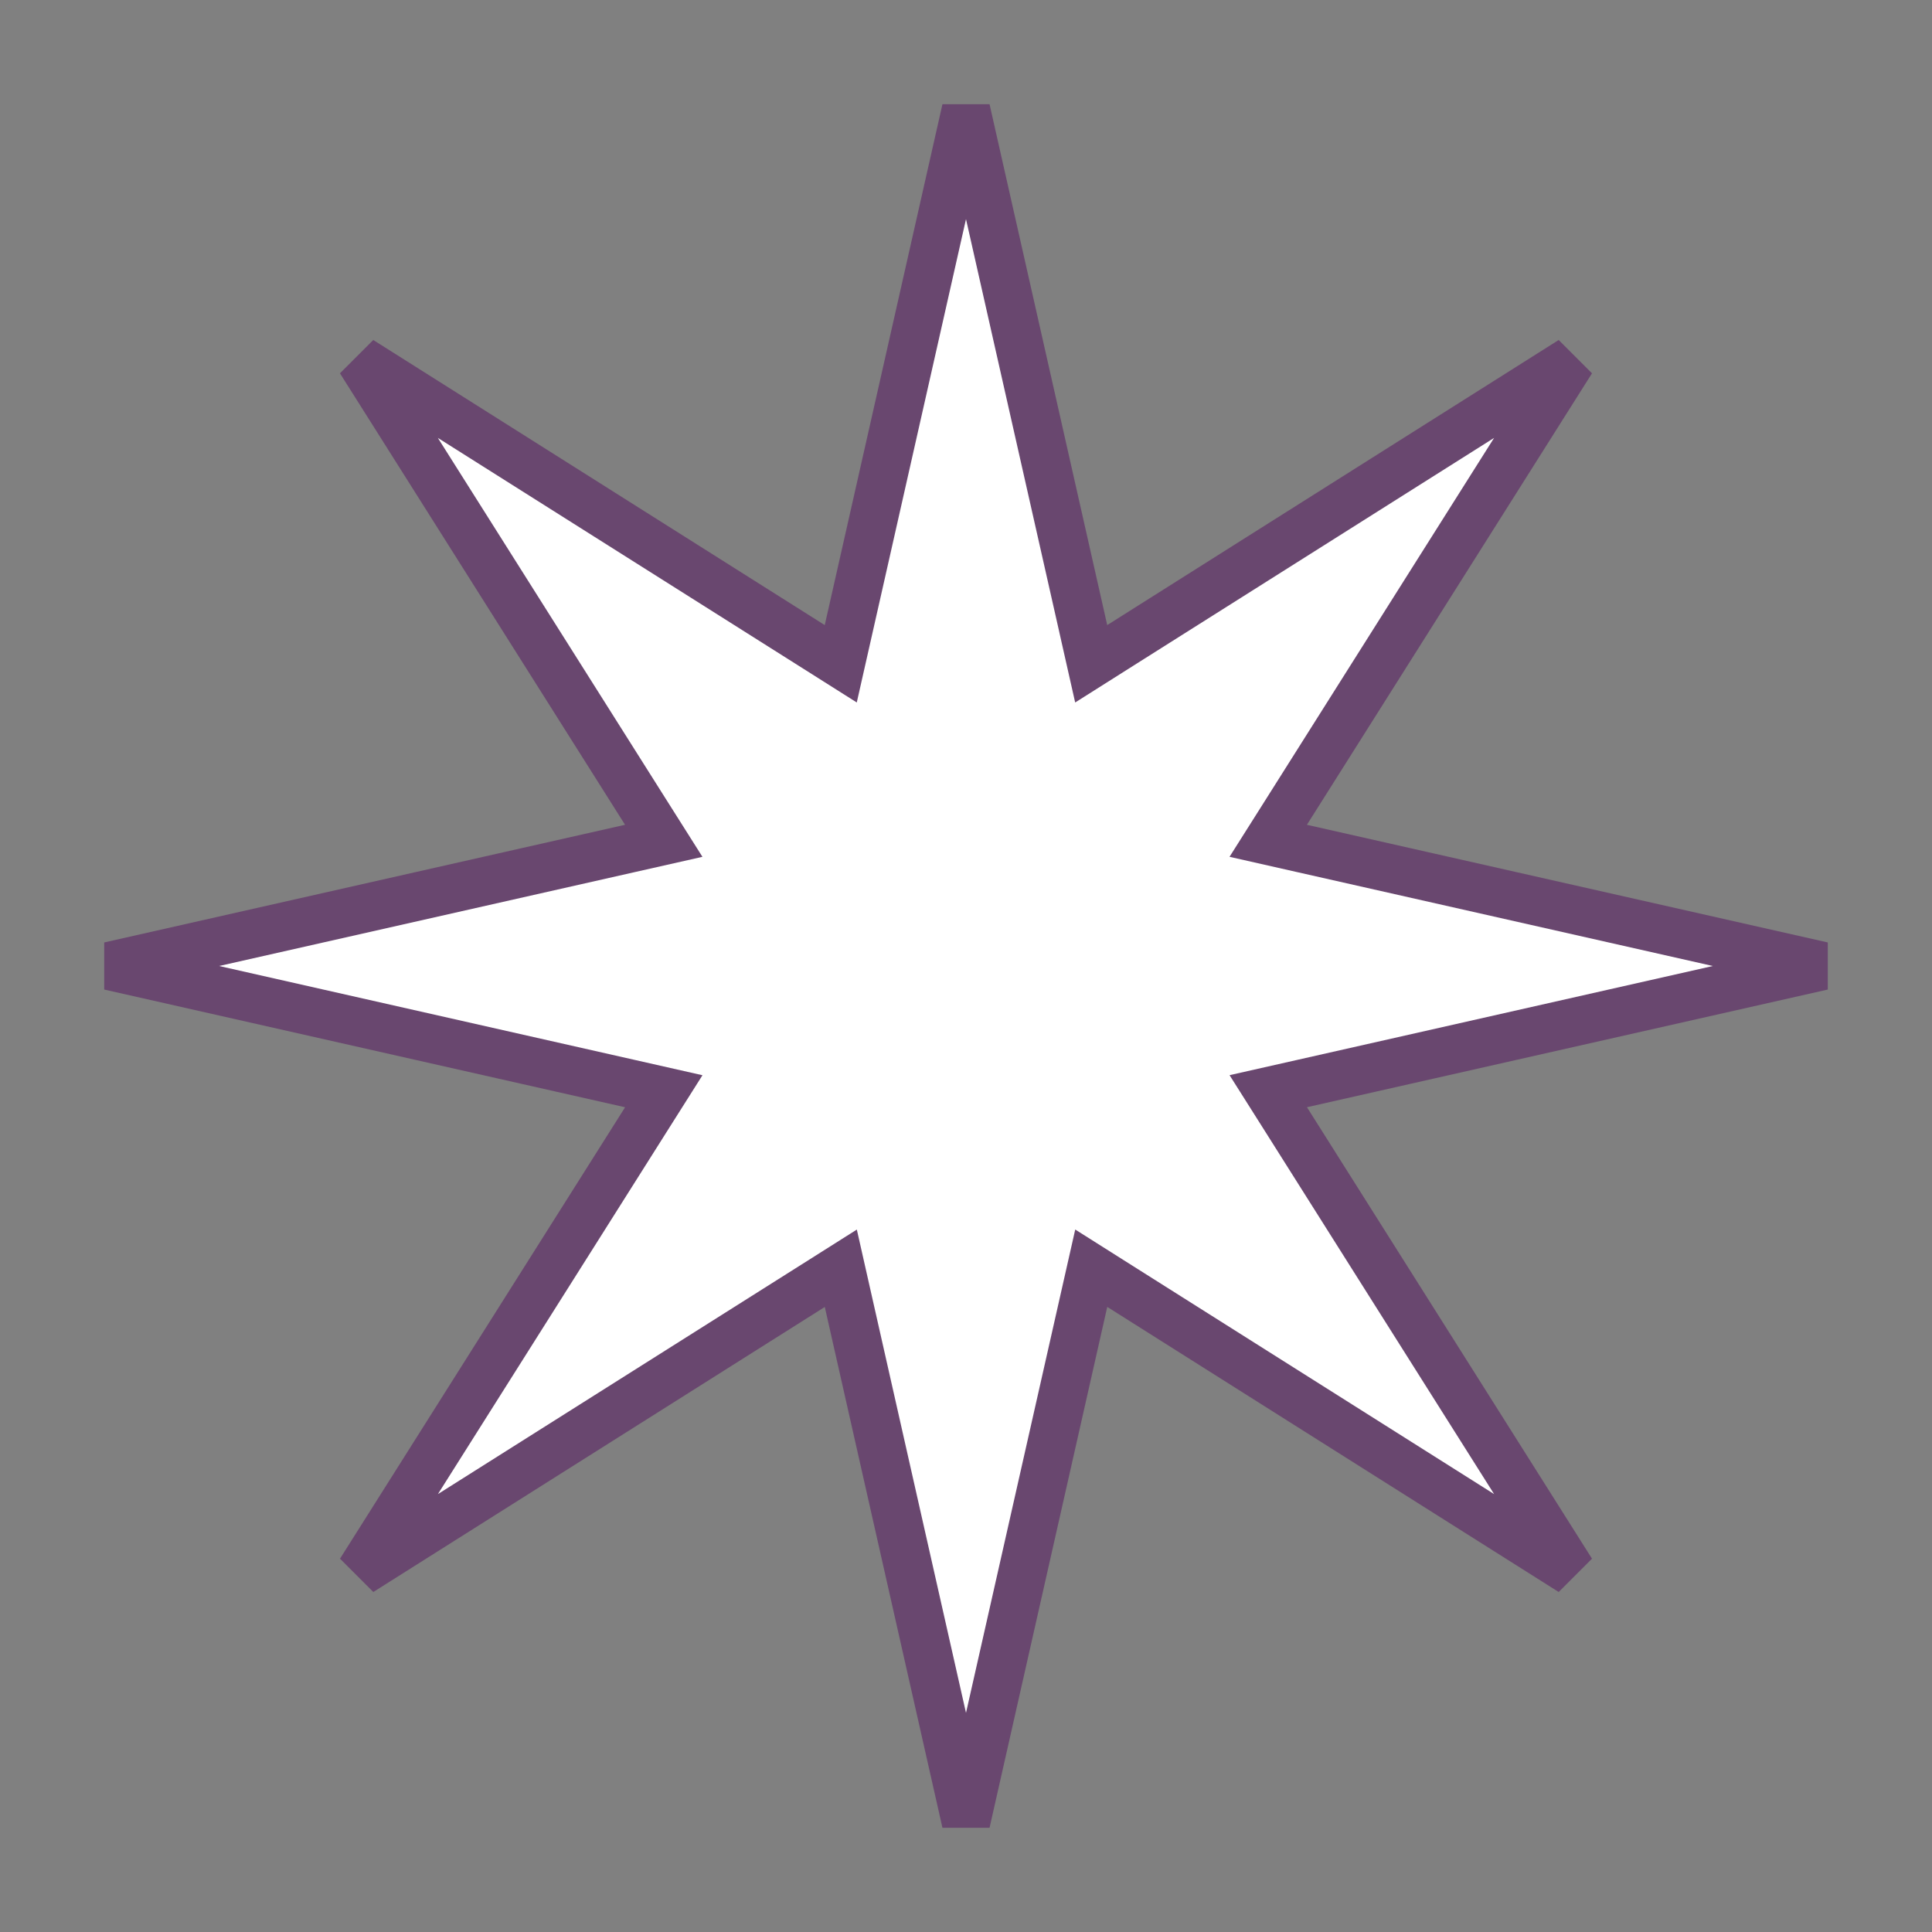
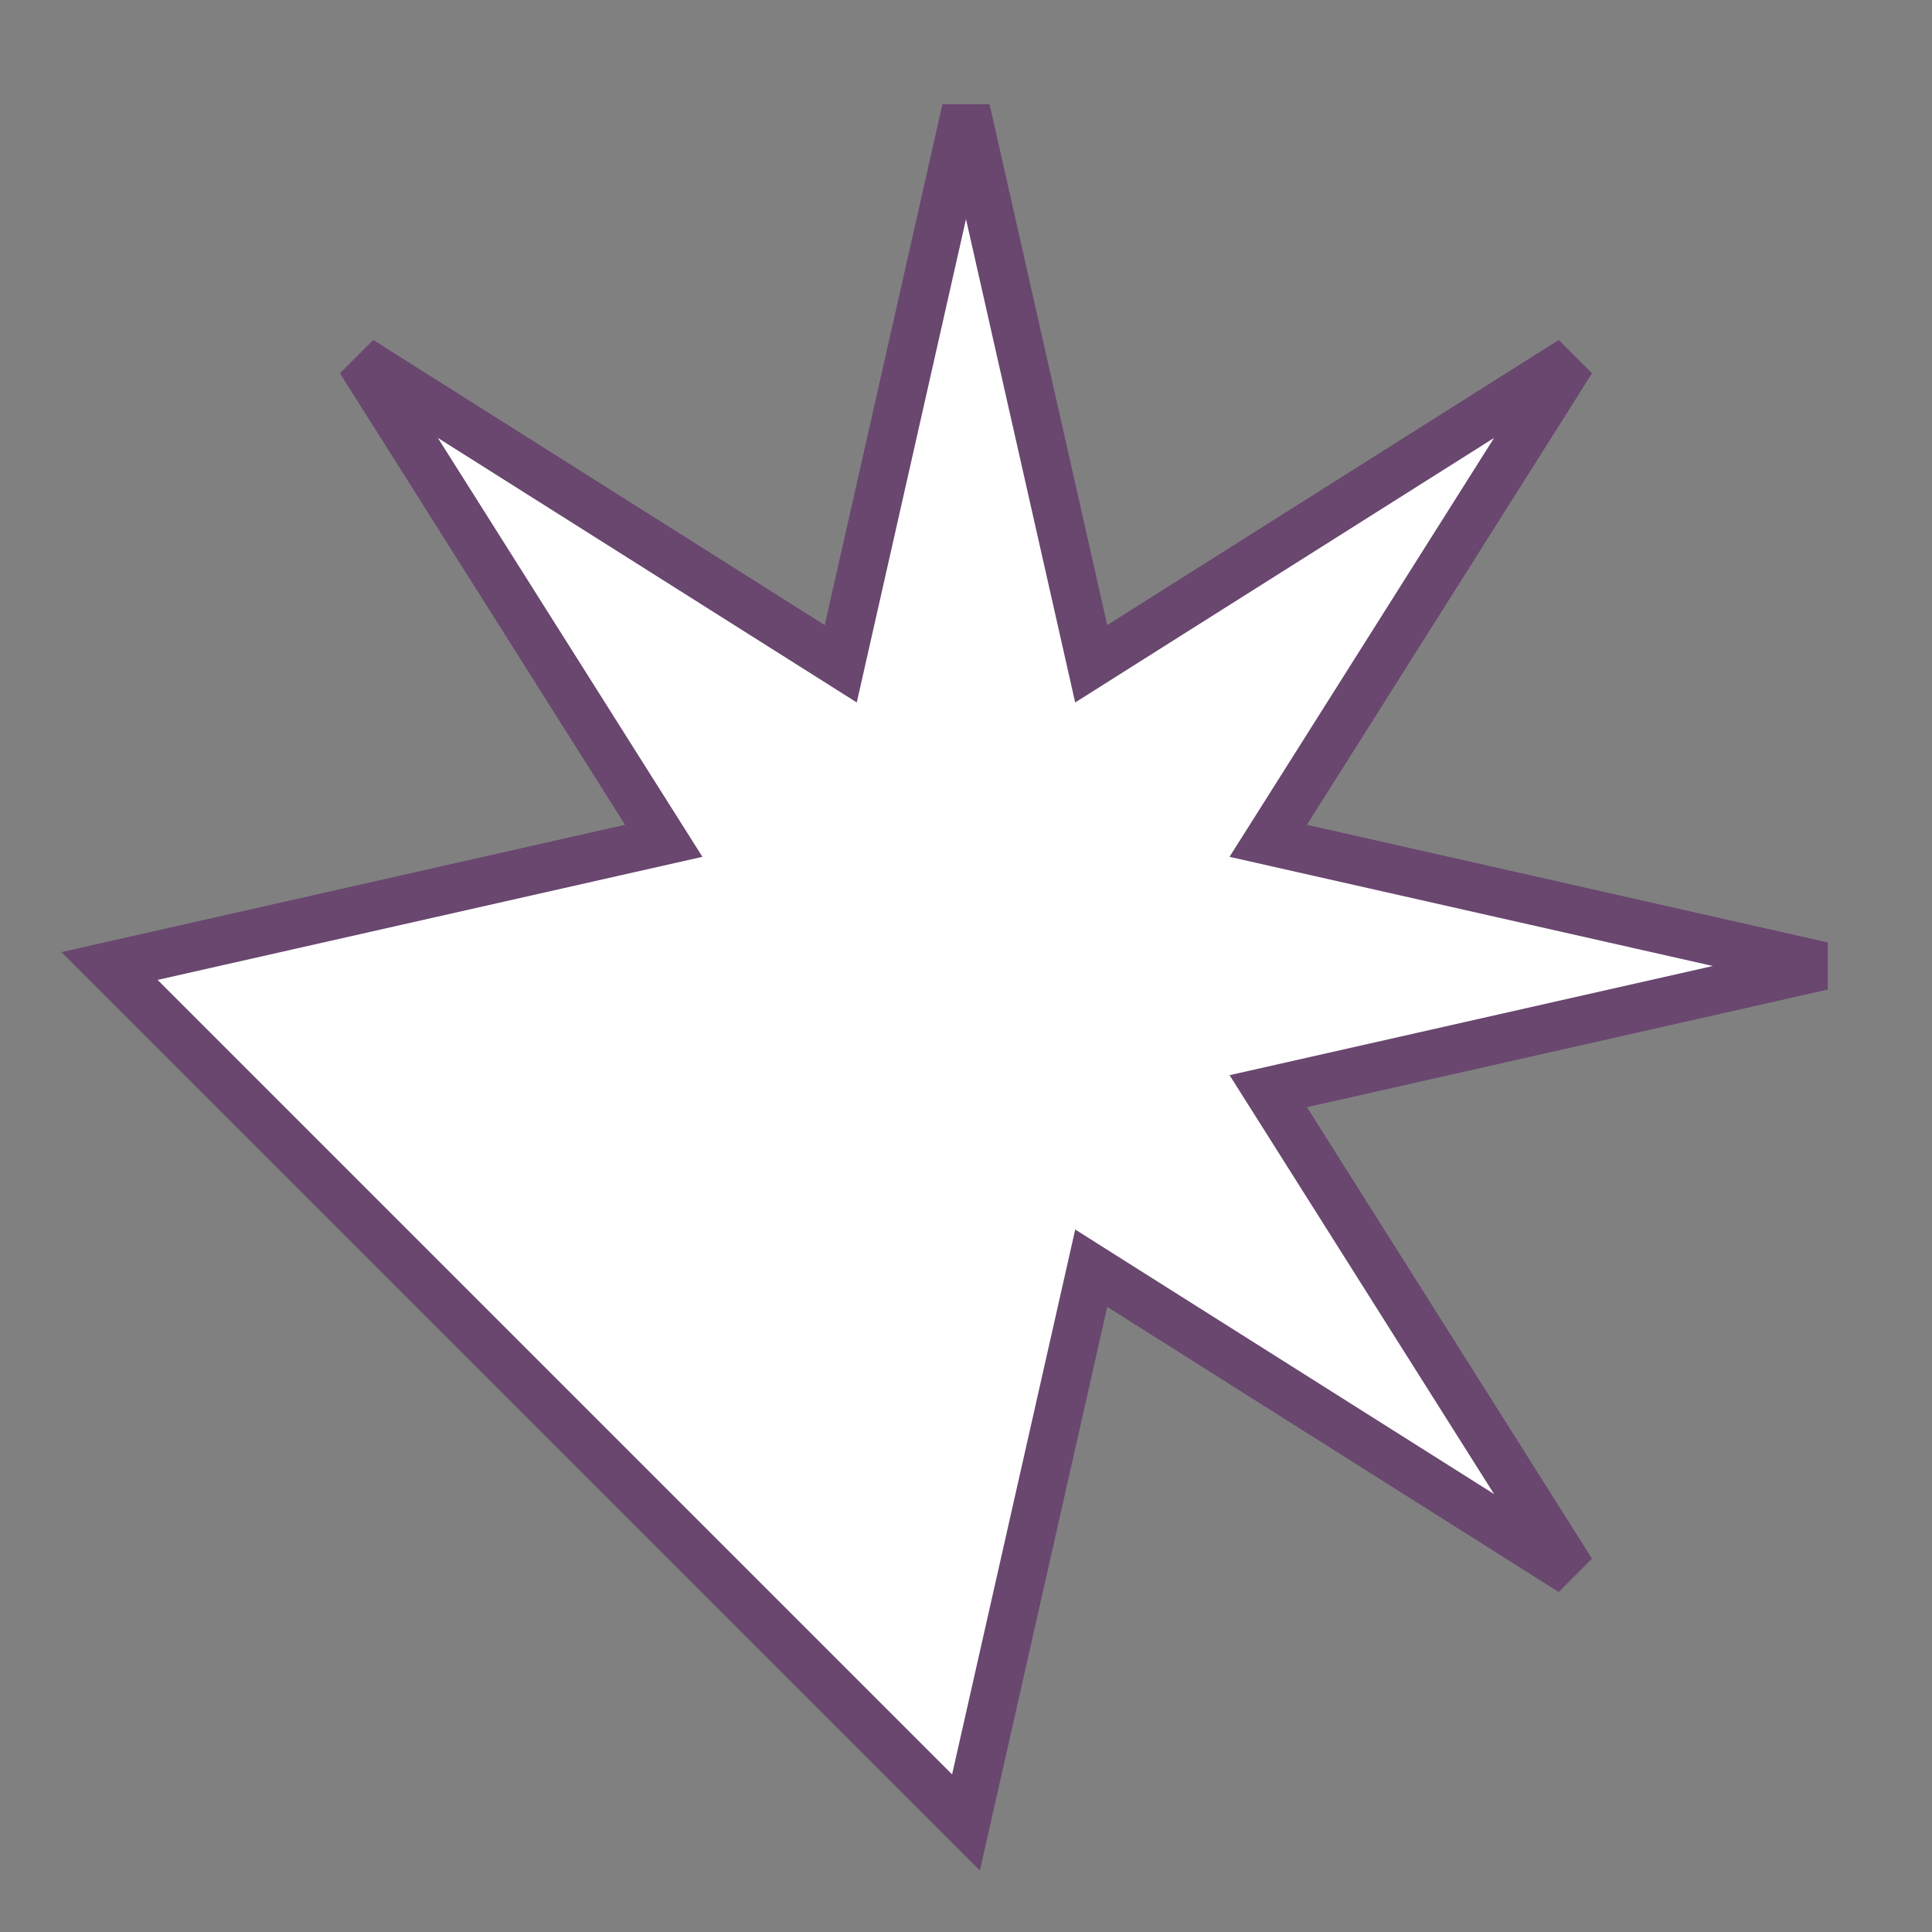
<svg xmlns="http://www.w3.org/2000/svg" width="40" height="40" fill="none">
  <rect width="100%" height="100%" fill="#808080" stroke="none" />
-   <path d="m22.436 13.052.156.691.598-.378 9.348-5.903-5.903 9.348-.378.598.69.156L37.732 20l-10.783 2.436-.691.156.378.598 5.902 9.348-9.347-5.903-.598-.378-.156.69L20 37.732l-2.436-10.783-.156-.691-.598.378-9.348 5.902 5.903-9.347.378-.598-.69-.156L2.268 20l10.783-2.436.691-.156-.378-.598-5.903-9.348 9.348 5.903.598.378.156-.69L20 2.268l2.436 10.783Z" fill="#fff" stroke="#69476F" />
+   <path d="m22.436 13.052.156.691.598-.378 9.348-5.903-5.903 9.348-.378.598.69.156L37.732 20l-10.783 2.436-.691.156.378.598 5.902 9.348-9.347-5.903-.598-.378-.156.69L20 37.732L2.268 20l10.783-2.436.691-.156-.378-.598-5.903-9.348 9.348 5.903.598.378.156-.69L20 2.268l2.436 10.783Z" fill="#fff" stroke="#69476F" />
</svg>